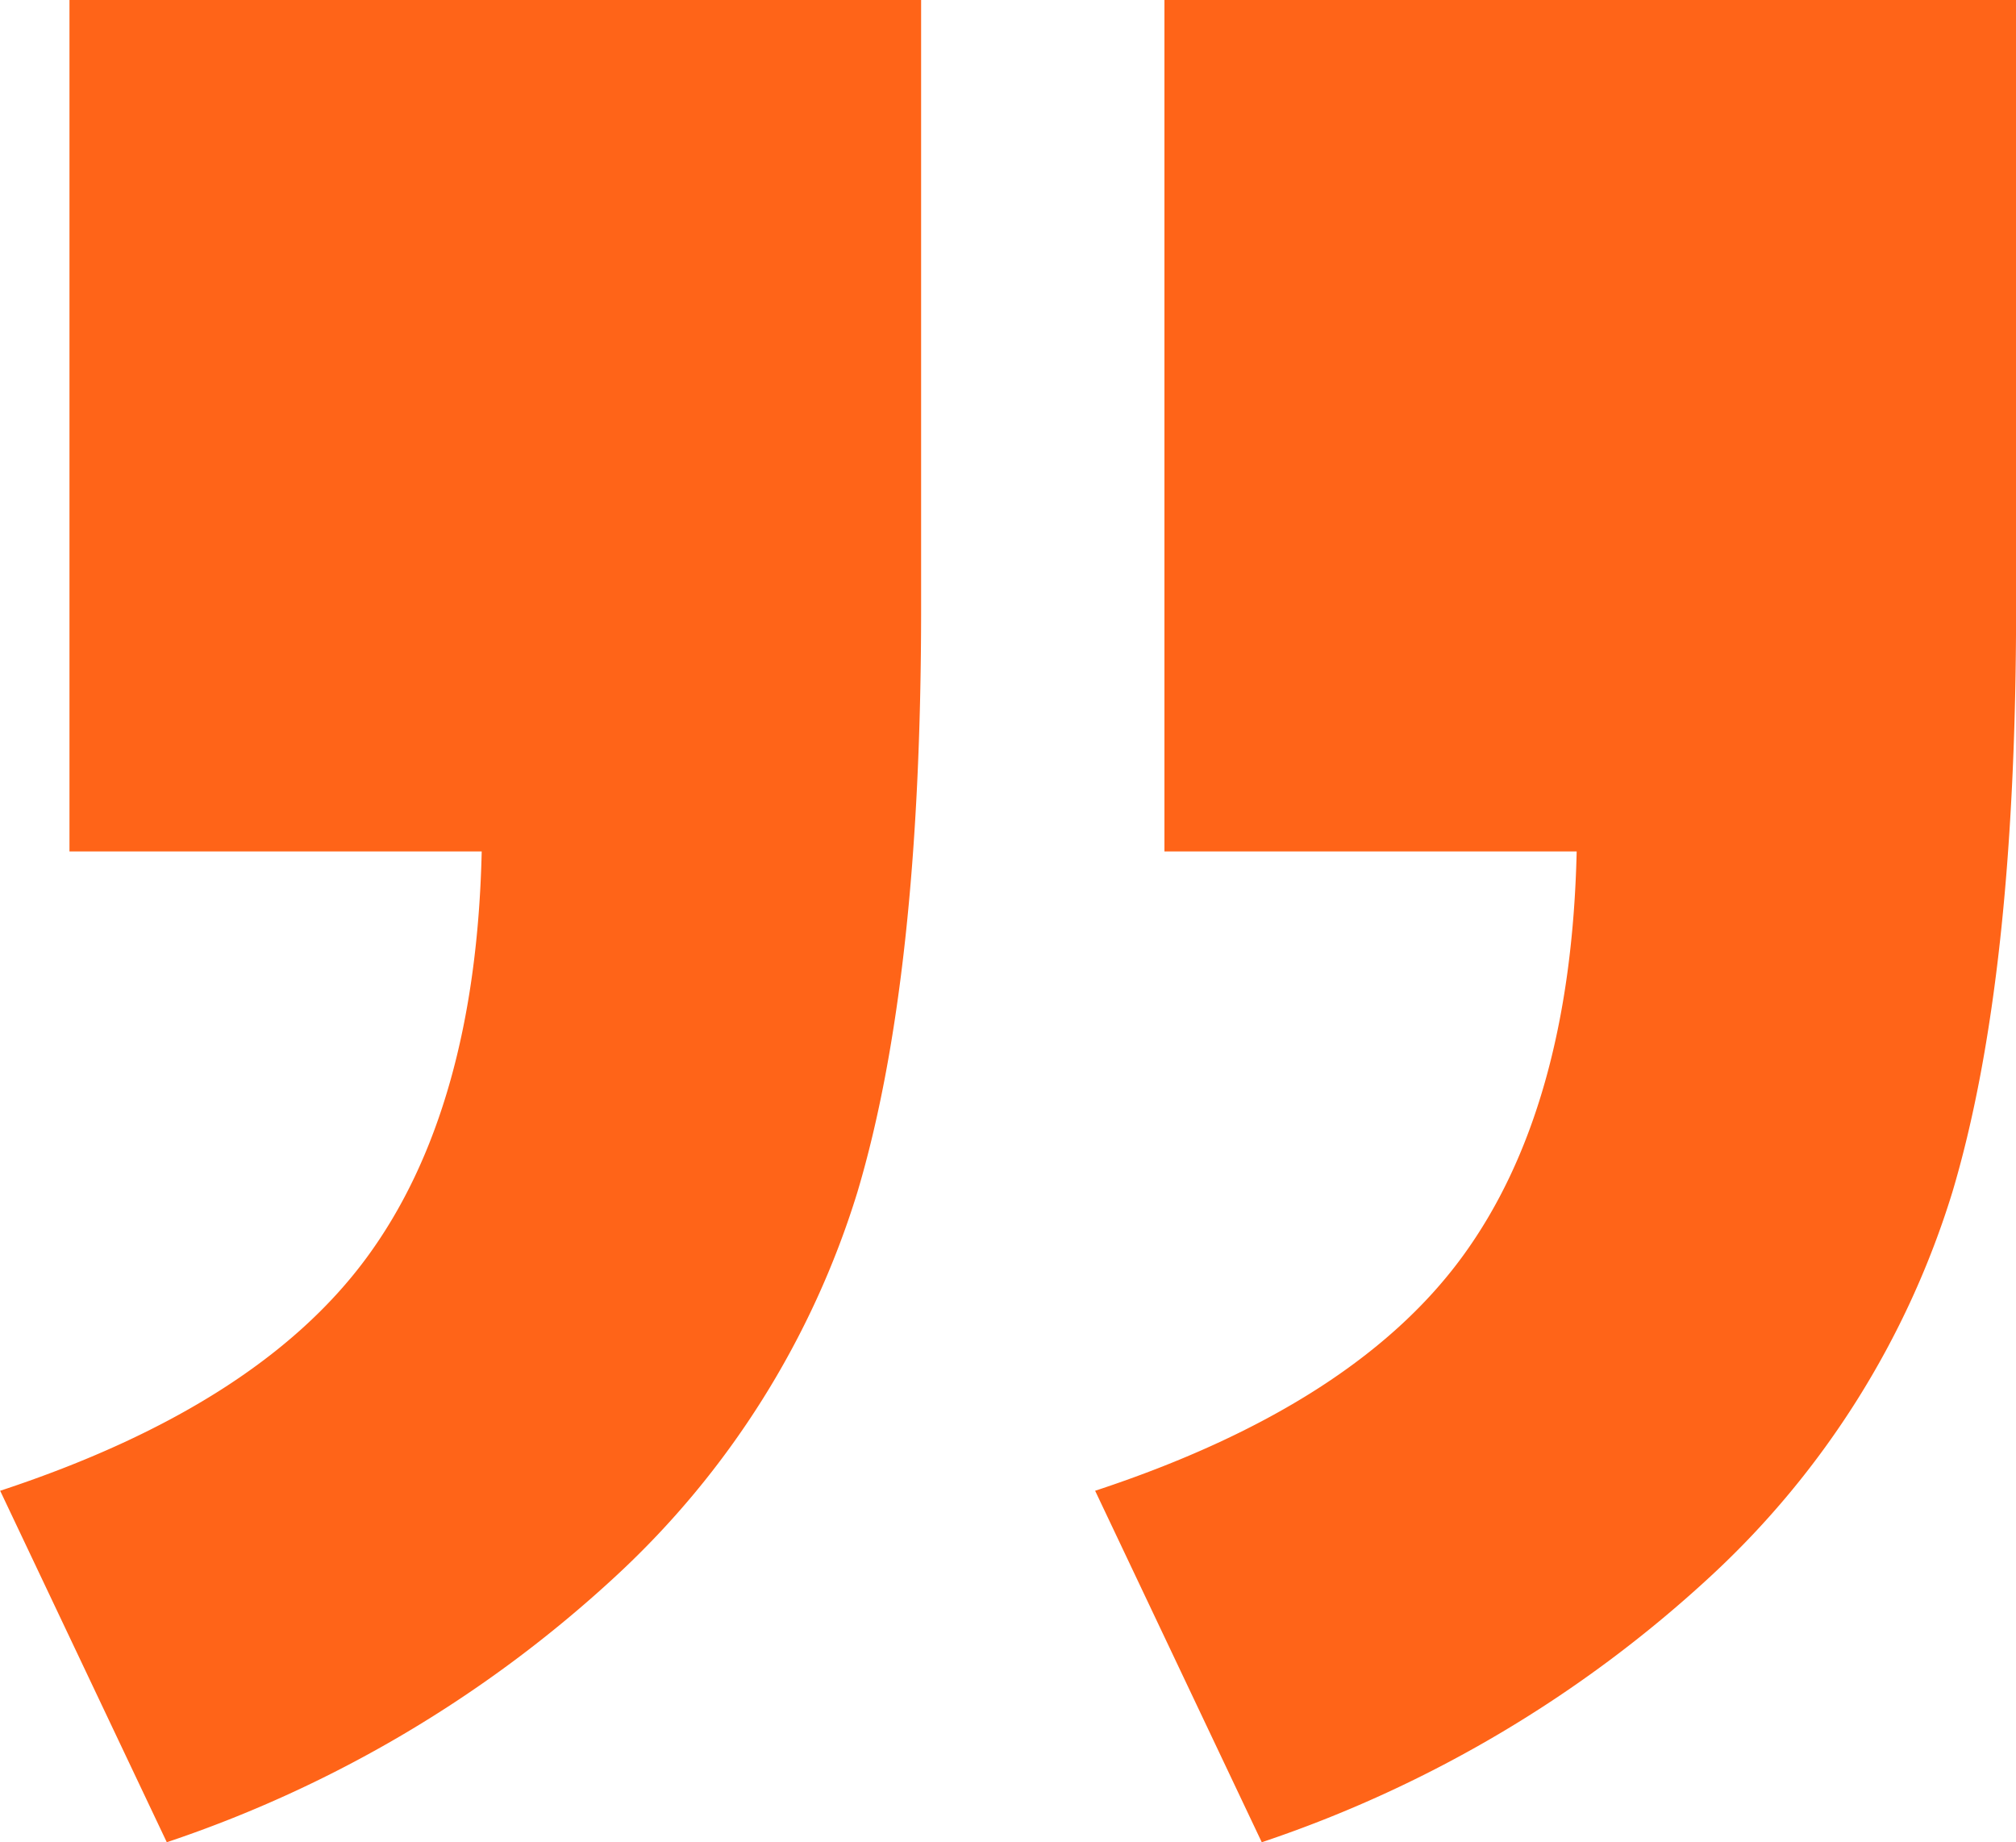
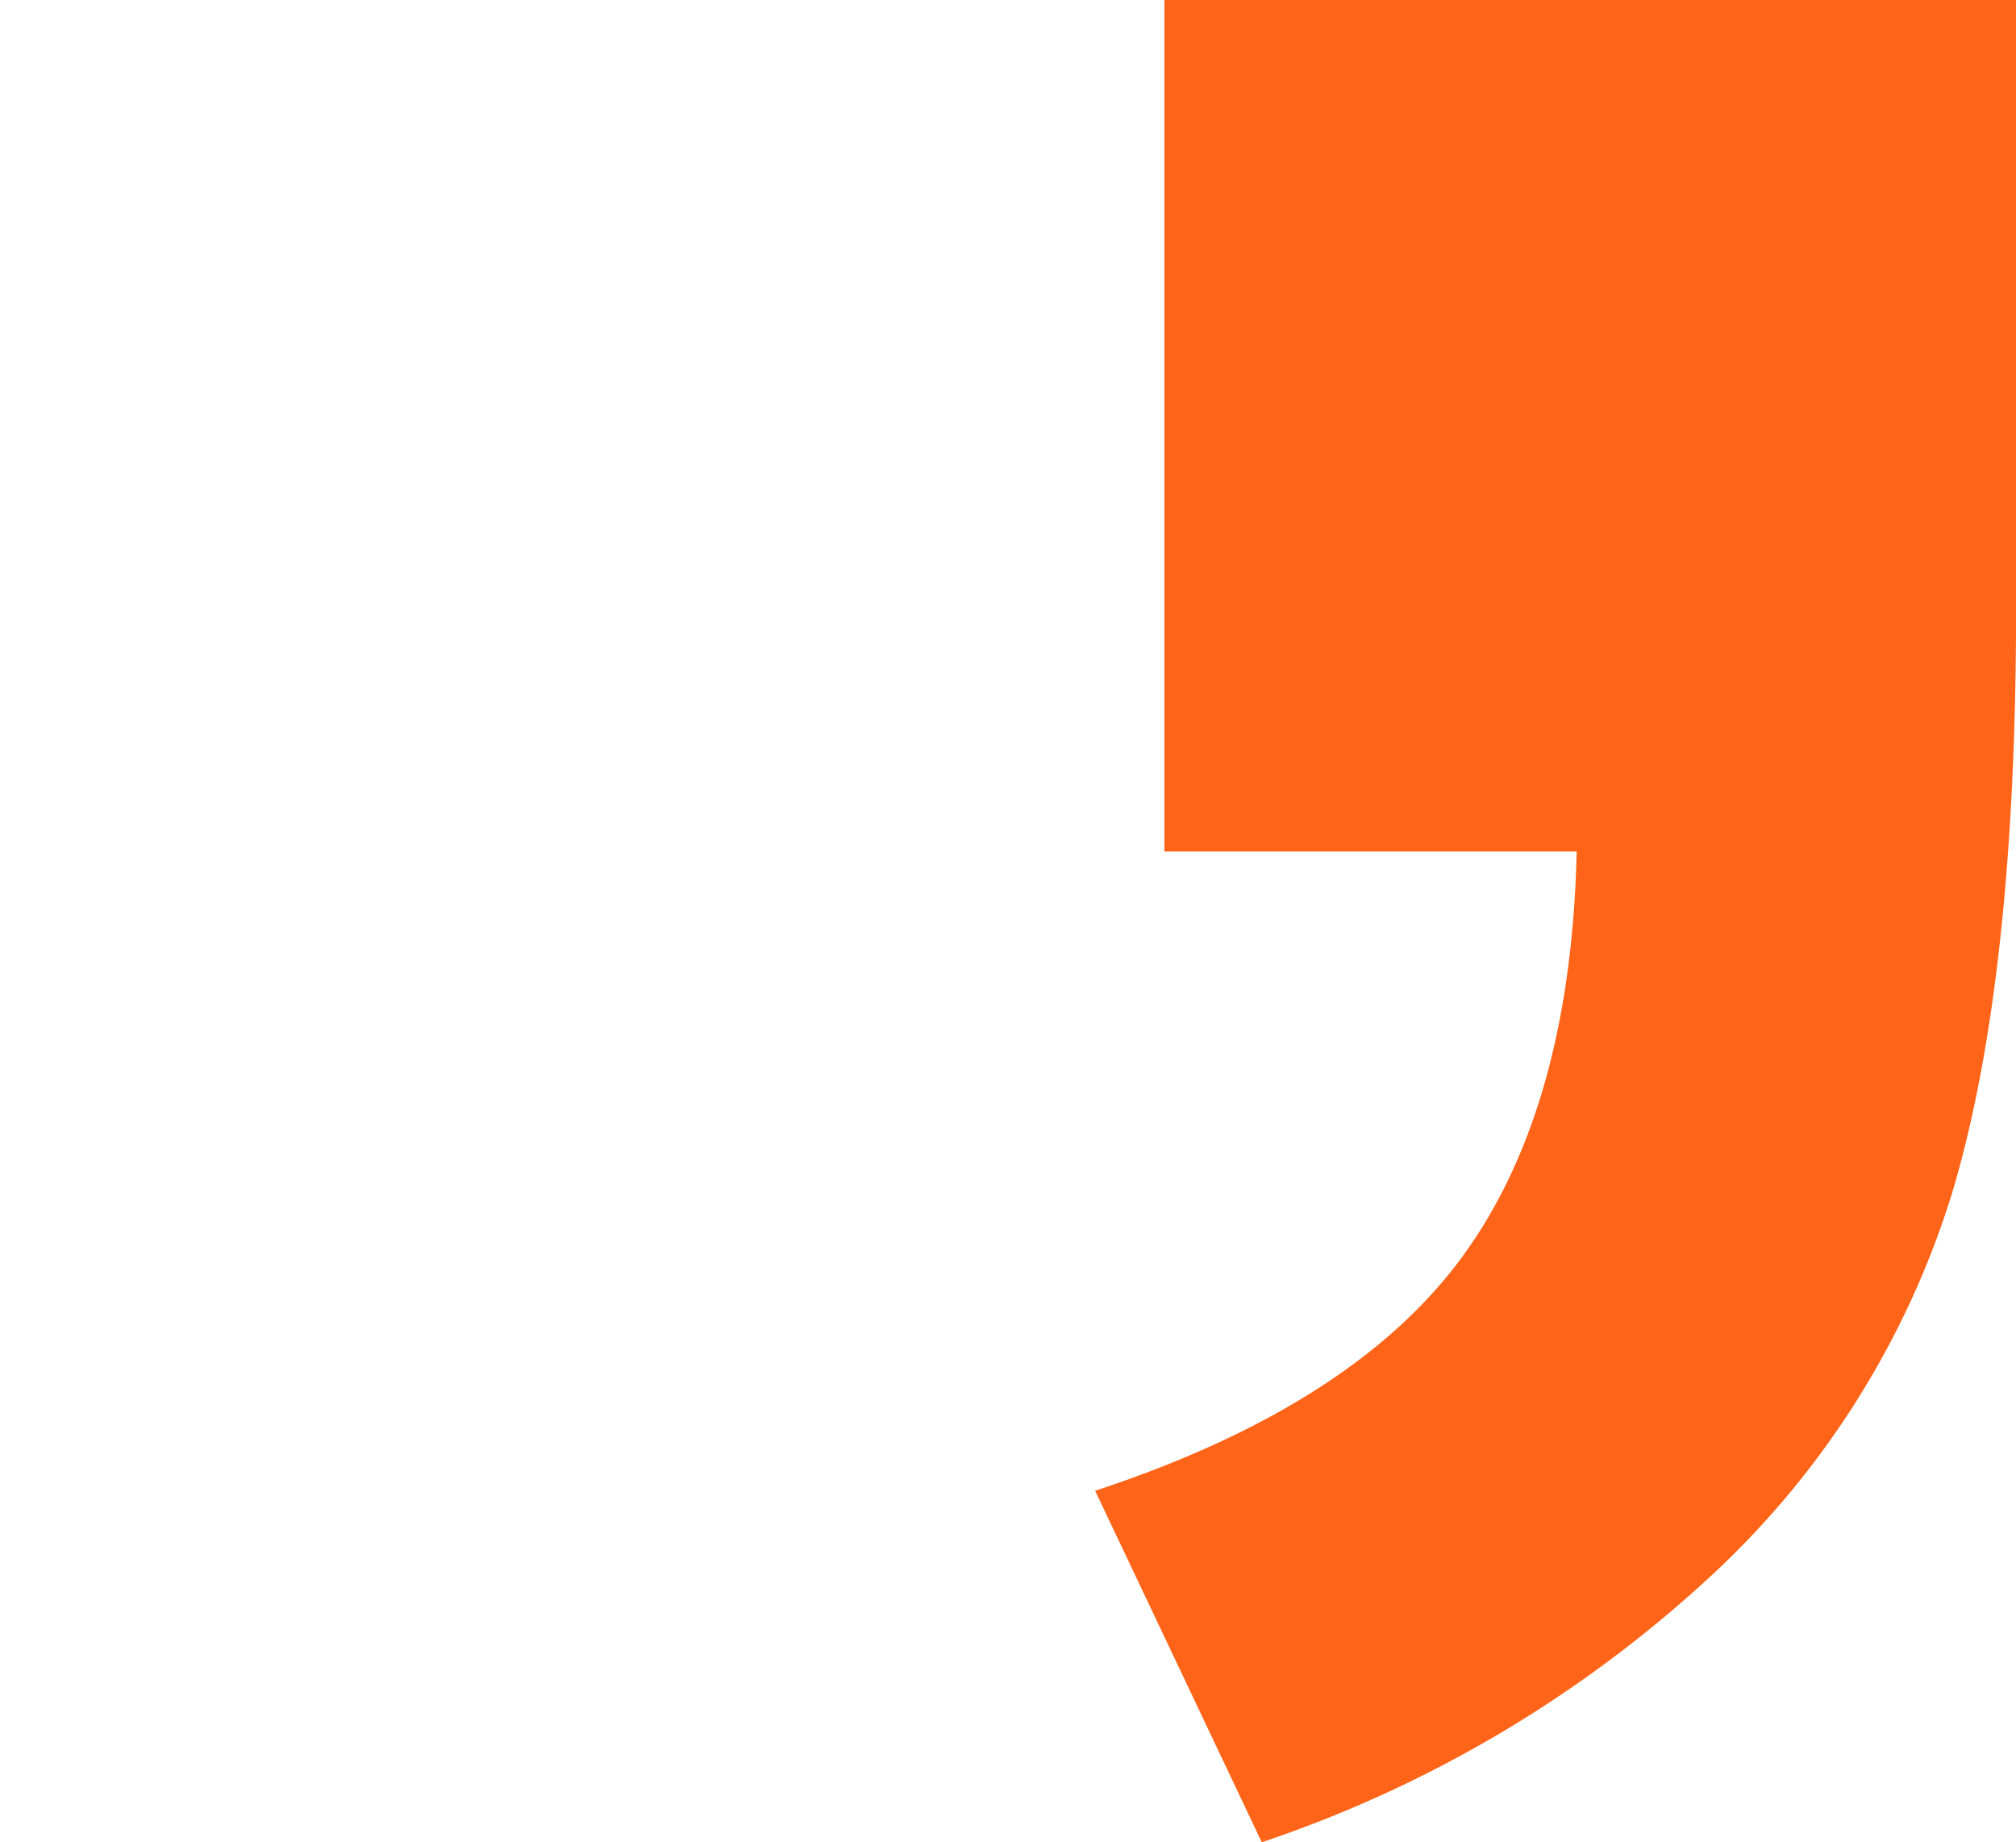
<svg xmlns="http://www.w3.org/2000/svg" width="49.711" height="45.422" viewBox="0 0 49.711 45.422">
  <defs>
    <style>.a{fill:#ff6418;}</style>
  </defs>
  <g transform="translate(-480.487 -1522.007)">
    <path class="a" d="M-10.8-20.993H10.2V-5.977Q10.2,3.138,8.629,8.4a21.483,21.483,0,0,1-5.939,9.45A30.61,30.61,0,0,1-8.4,24.429l-4.109-8.666q6.35-2.092,9.04-5.752T-.635,0H-10.8Z" transform="translate(520 1543)" />
-     <path class="a" d="M-10.8-20.993H10.2V-5.977Q10.2,3.138,8.629,8.4a21.483,21.483,0,0,1-5.939,9.45A30.61,30.61,0,0,1-8.4,24.429l-4.109-8.666q6.35-2.092,9.04-5.752T-.635,0H-10.8Z" transform="translate(493 1543)" />
  </g>
</svg>